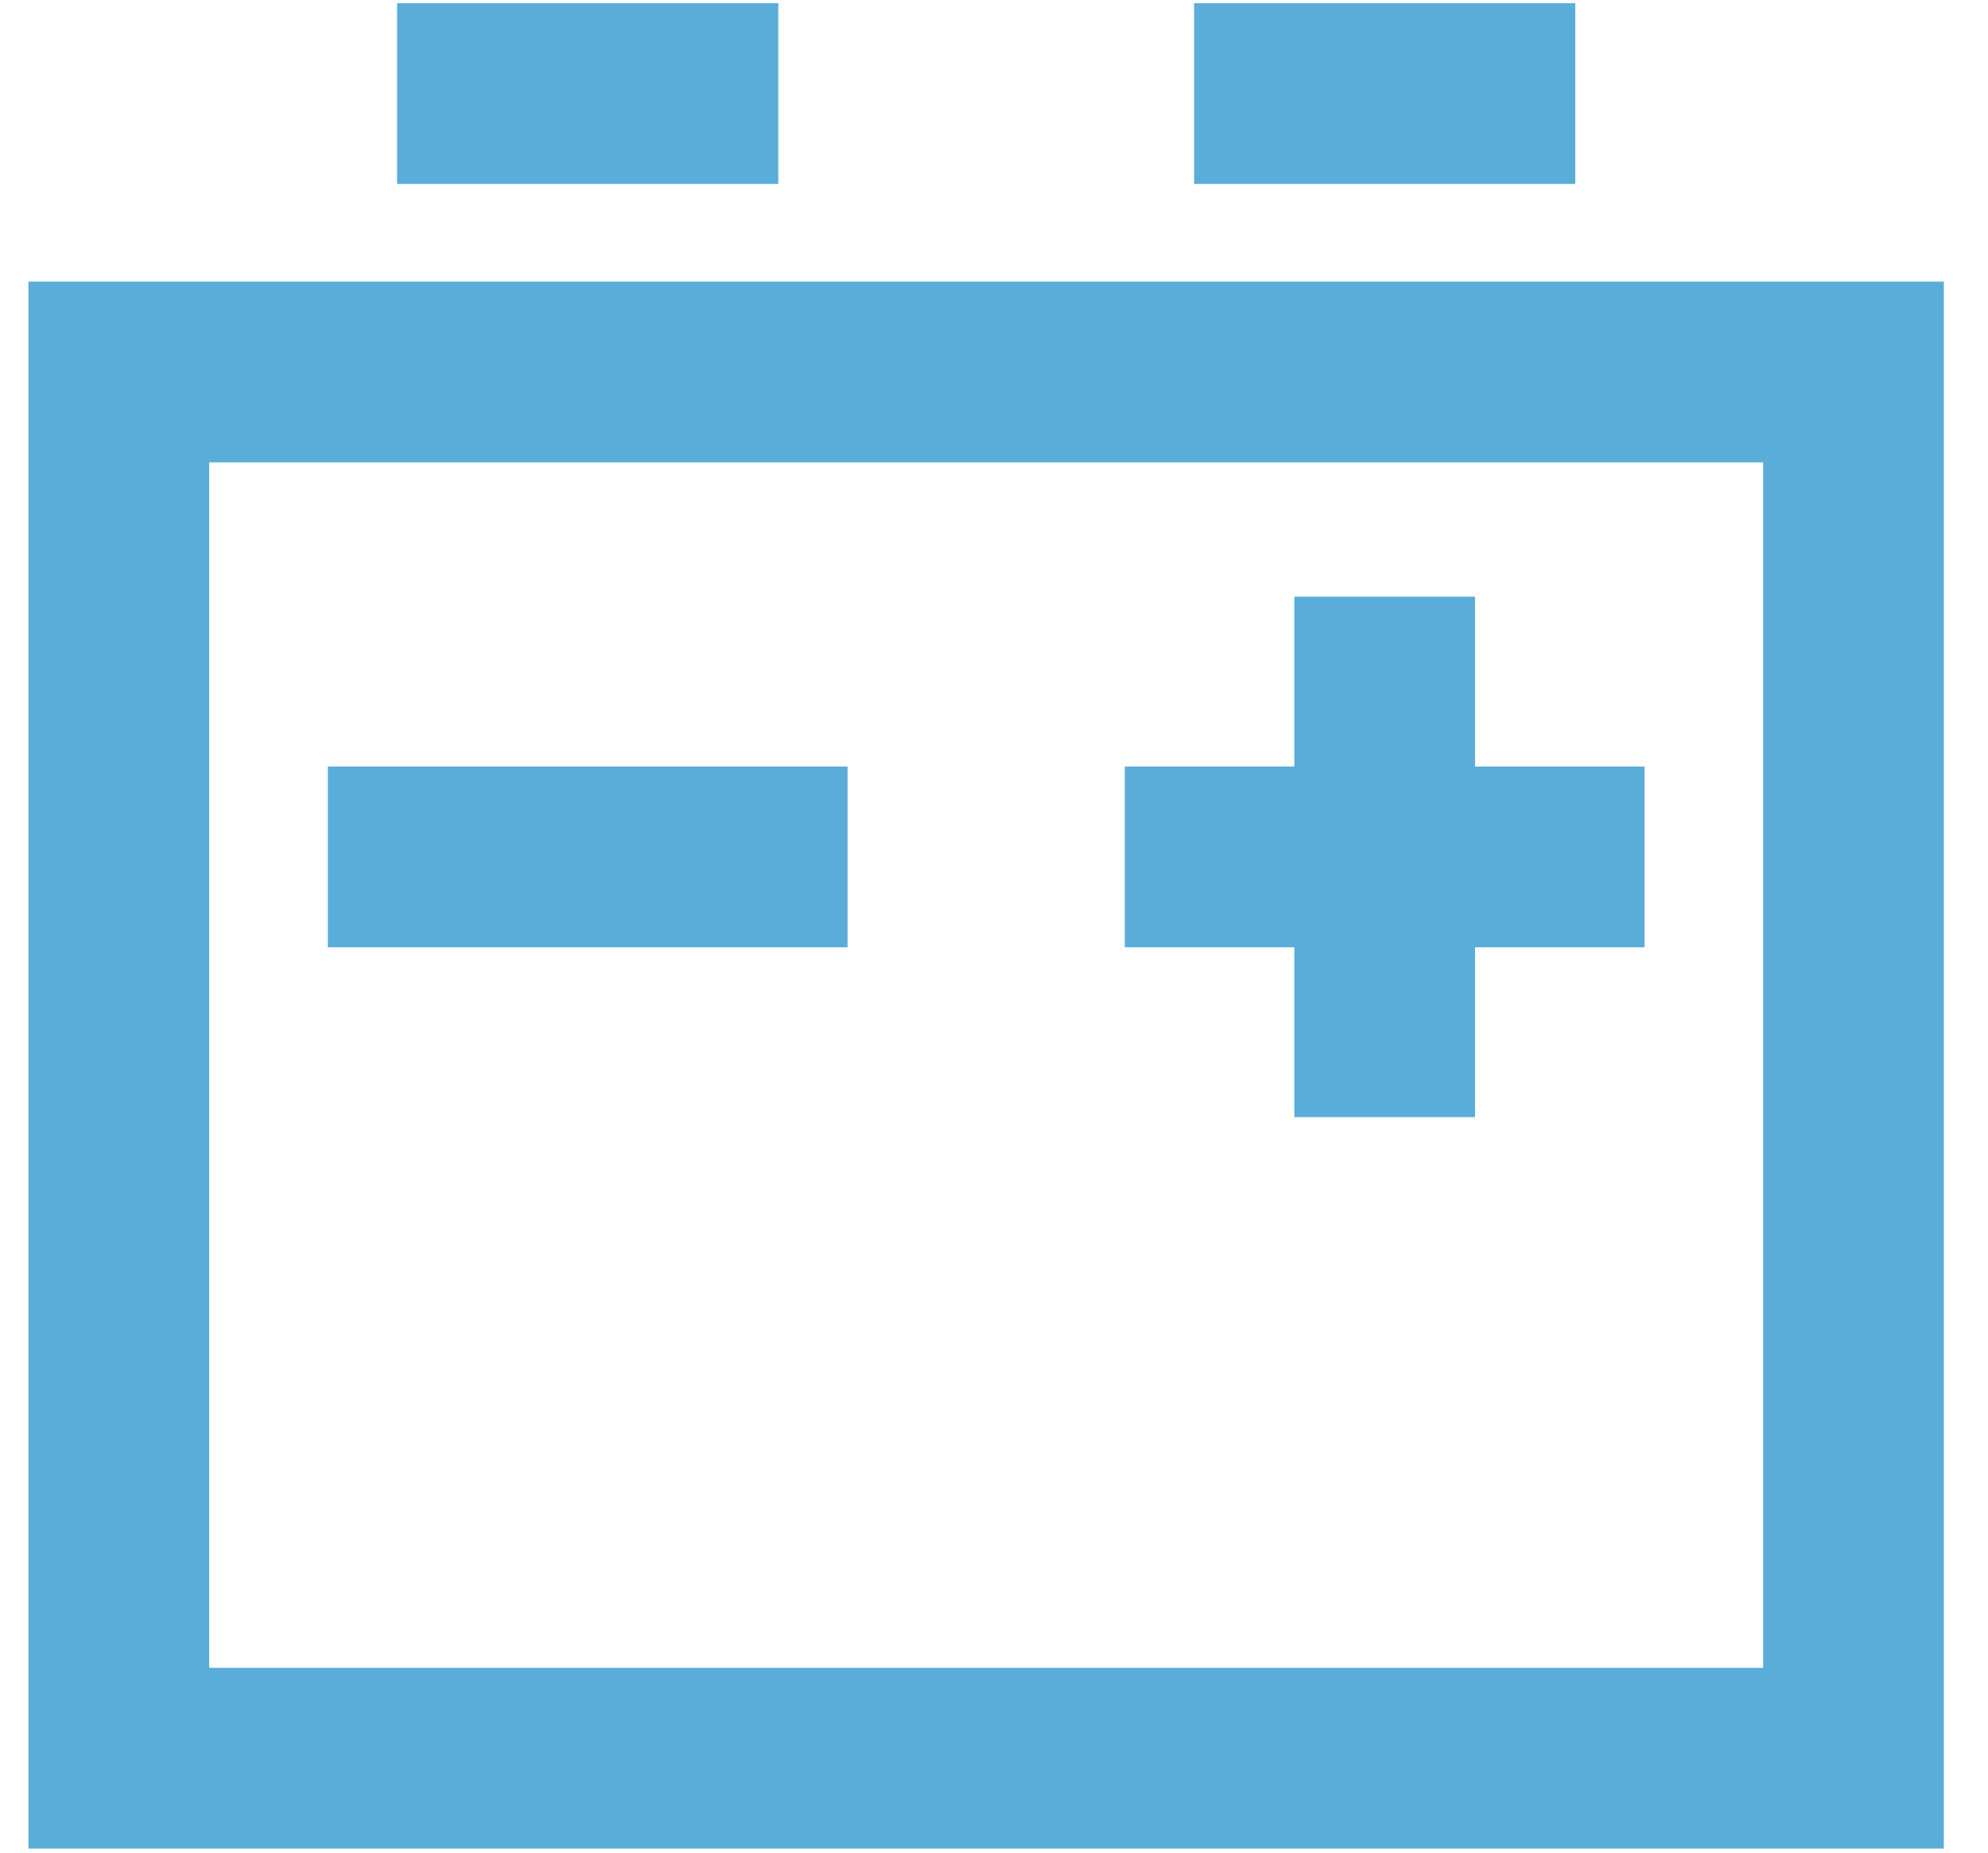
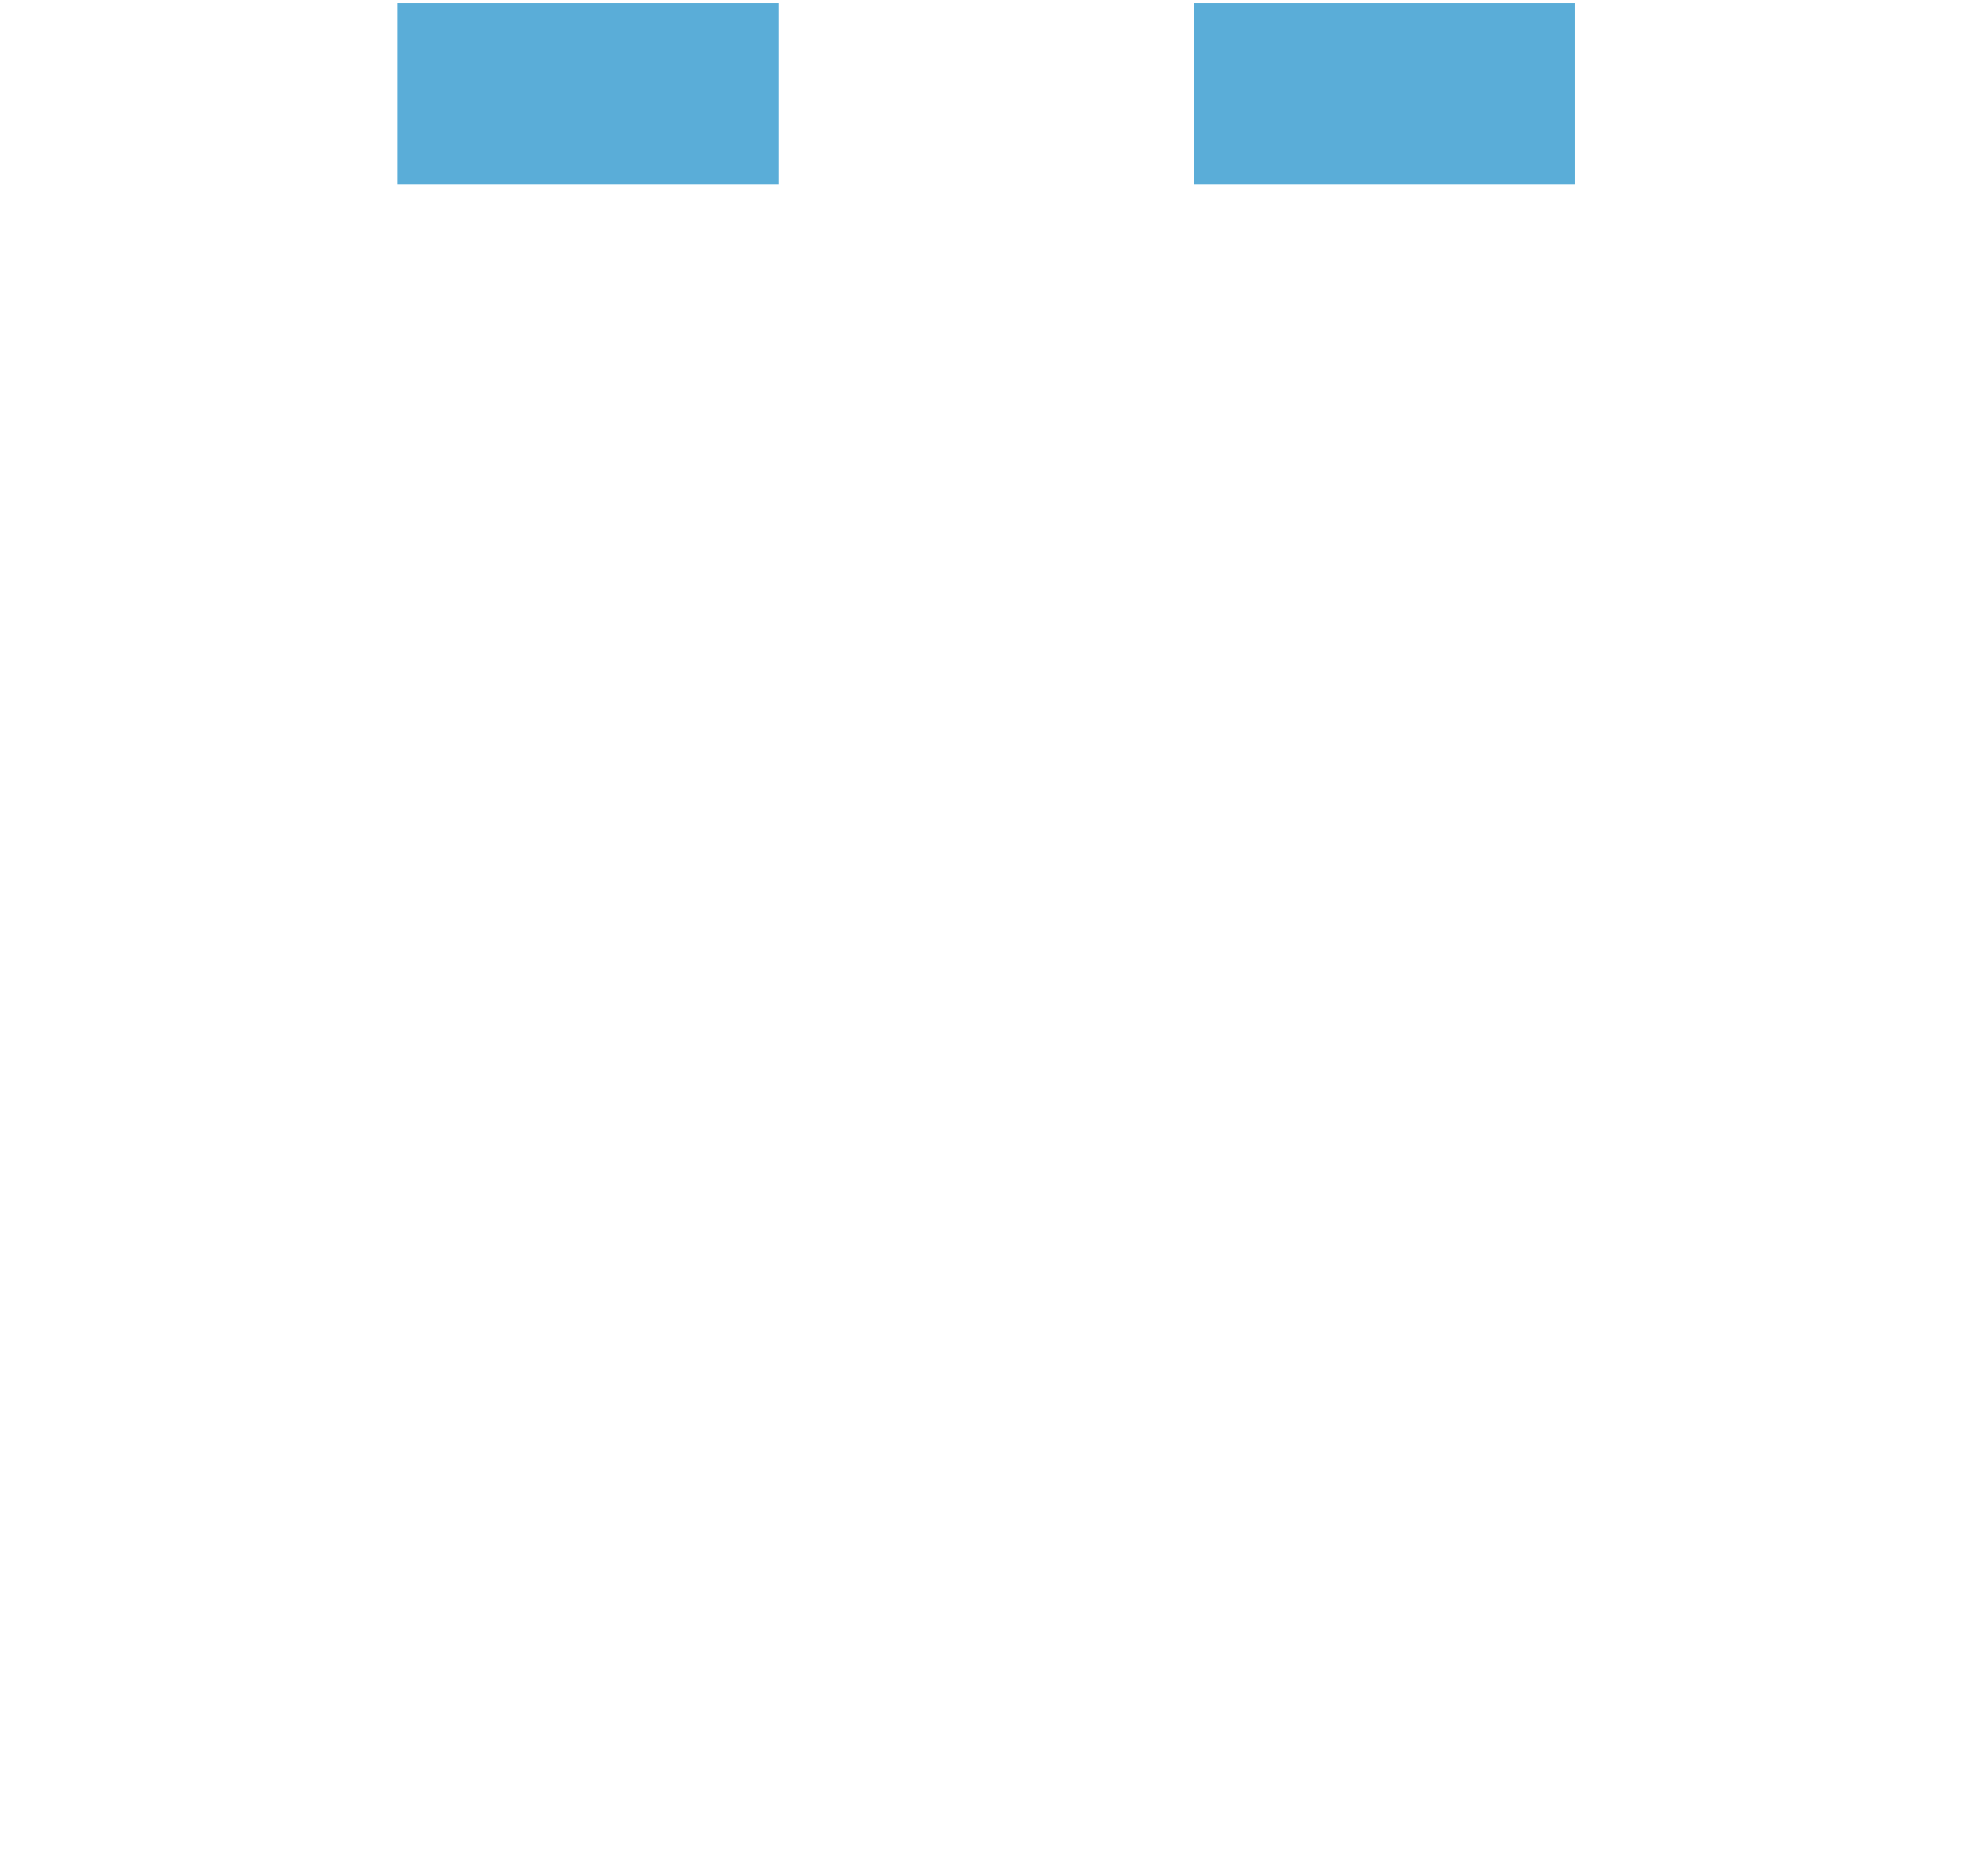
<svg xmlns="http://www.w3.org/2000/svg" width="44px" height="41px" viewBox="0 0 44 41">
  <title>icon8</title>
  <desc>Created with Sketch.</desc>
  <defs />
  <g id="Page-1" stroke="none" stroke-width="1" fill="none" fill-rule="evenodd">
    <g id="gas_connect_case" transform="translate(-1123, -4098)" stroke="#5AADD8" stroke-width="4">
      <g id="Group-50" transform="translate(-323, 1843)">
        <g id="Group-46" transform="translate(556, 2146)">
          <g id="Group-45" transform="translate(0, 108)">
            <g id="icon8" transform="translate(892, 3)">
-               <rect id="Rectangle-path" transform="translate(19.827, 21.571) rotate(90) translate(-19.827, -21.571) " x="4.489" y="2.375" width="30.677" height="38.393" />
-               <path d="M22.895,16.964 L34.398,16.964" id="Shape" />
-               <path d="M28.647,22.723 L28.647,11.205" id="Shape" />
-               <path d="M5.256,16.964 L16.759,16.964" id="Shape" />
              <path d="M24.429,0.071 L32.865,0.071" id="Shape" />
              <path d="M6.789,0.071 L15.226,0.071" id="Shape" />
            </g>
          </g>
        </g>
      </g>
    </g>
  </g>
</svg>